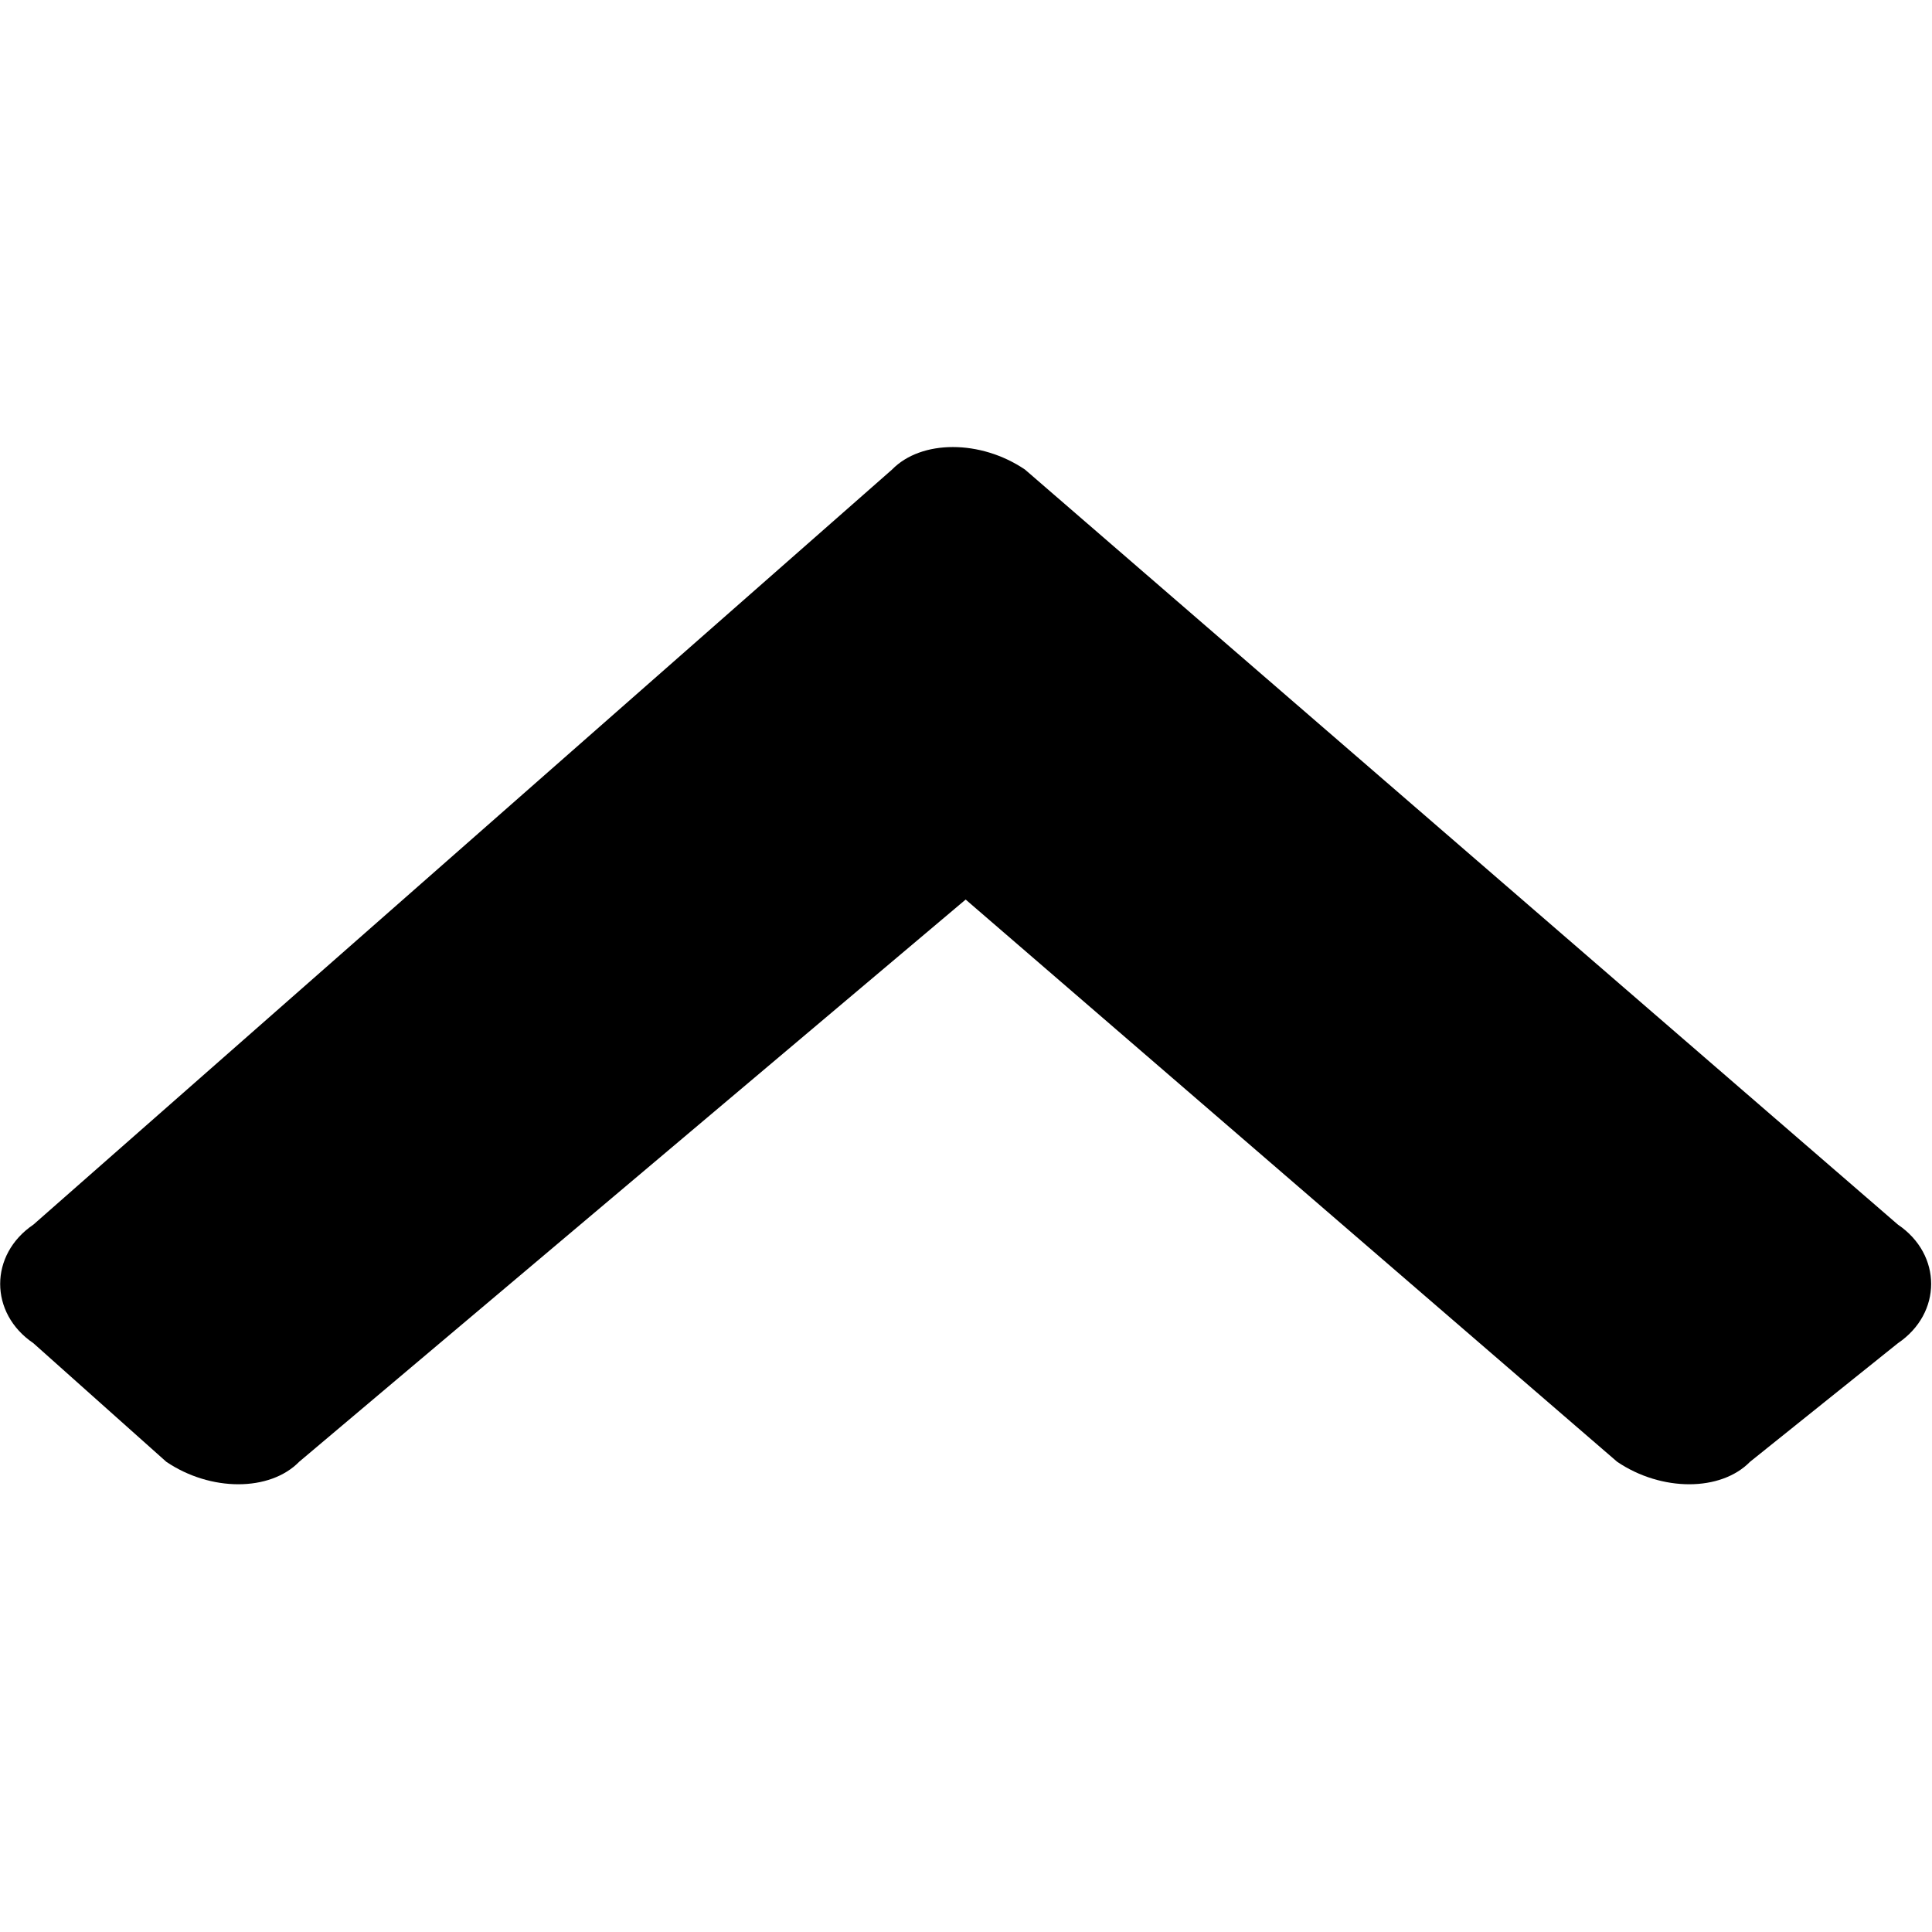
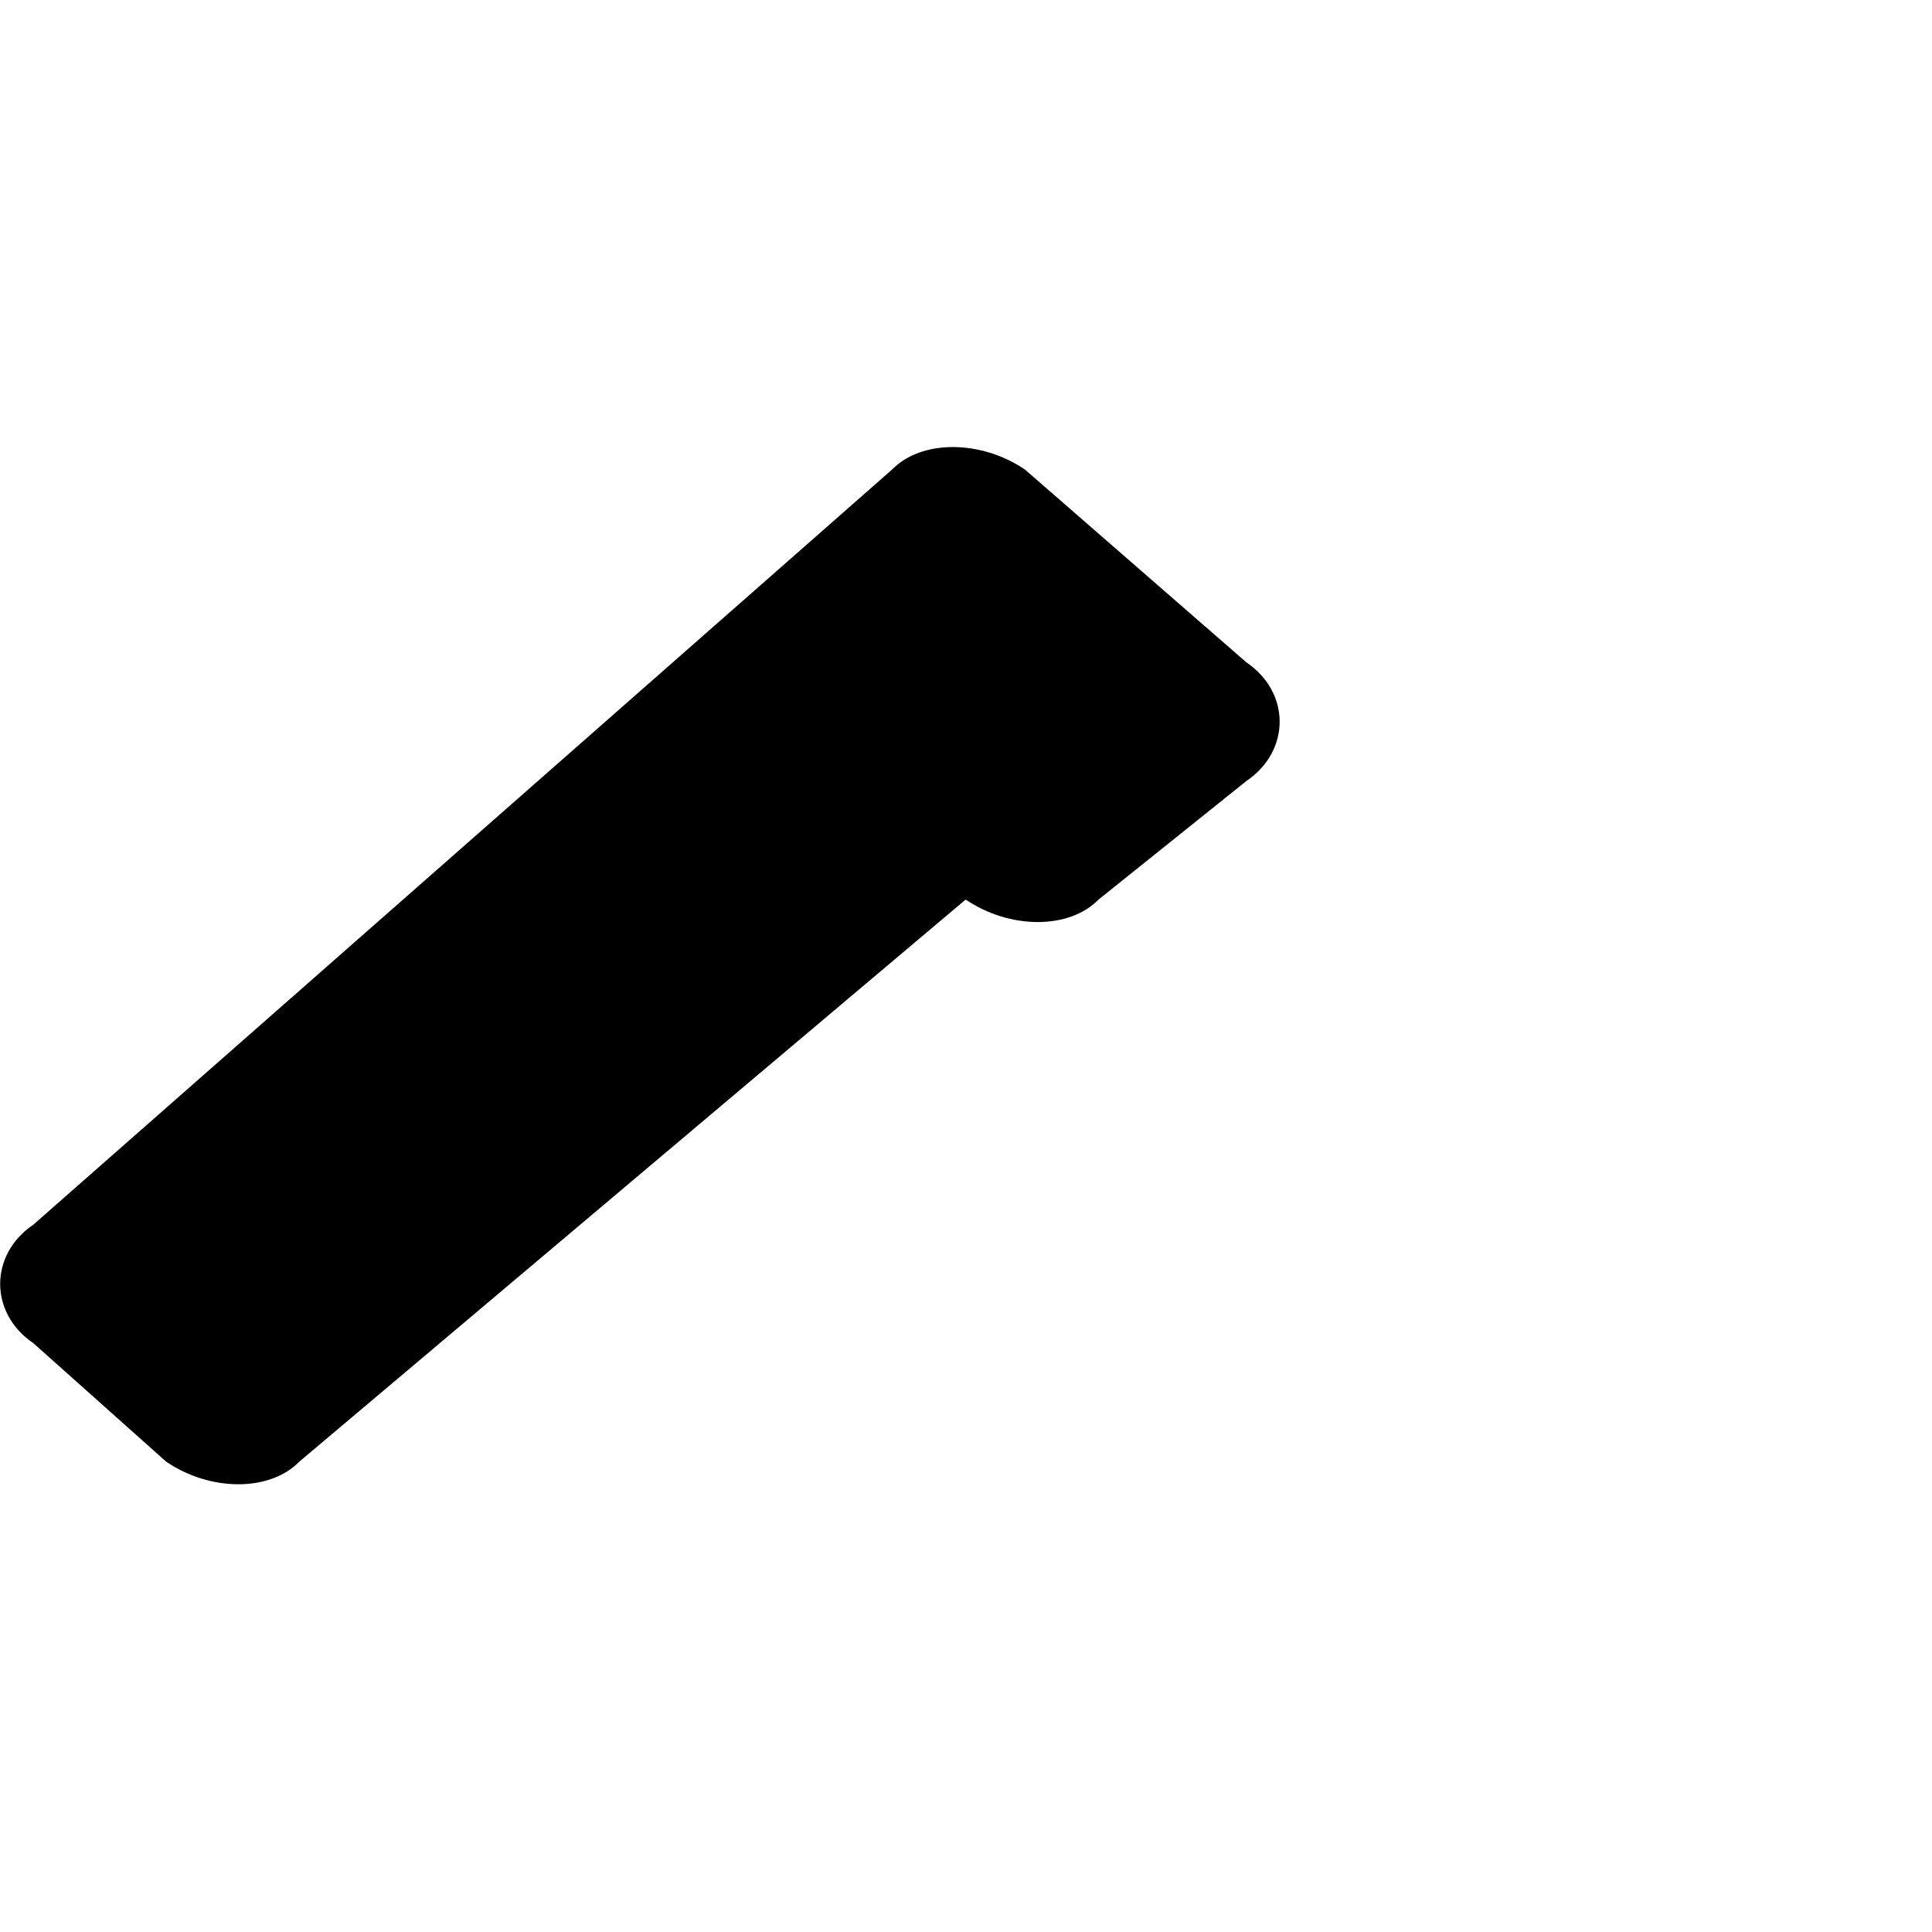
<svg xmlns="http://www.w3.org/2000/svg" version="1.1" id="Ebene_1" x="0px" y="0px" viewBox="141.7 281.5 283.5 283.5" enable-background="new 141.7 281.5 283.5 283.5" xml:space="preserve">
-   <path d="M146.6,461.2c-6.5,4.4-6.5,13,0,17.4l19.5,17.4c6.5,4.4,15.2,4.4,19.5,0l97.8-82.5l95.6,82.5c6.5,4.4,15.2,4.4,19.5,0  l21.7-17.4c6.5-4.4,6.5-13,0-17.4L292.1,350.4c-6.5-4.4-15.2-4.4-19.5,0L146.6,461.2z" />
+   <path d="M146.6,461.2c-6.5,4.4-6.5,13,0,17.4l19.5,17.4c6.5,4.4,15.2,4.4,19.5,0l97.8-82.5c6.5,4.4,15.2,4.4,19.5,0  l21.7-17.4c6.5-4.4,6.5-13,0-17.4L292.1,350.4c-6.5-4.4-15.2-4.4-19.5,0L146.6,461.2z" />
</svg>